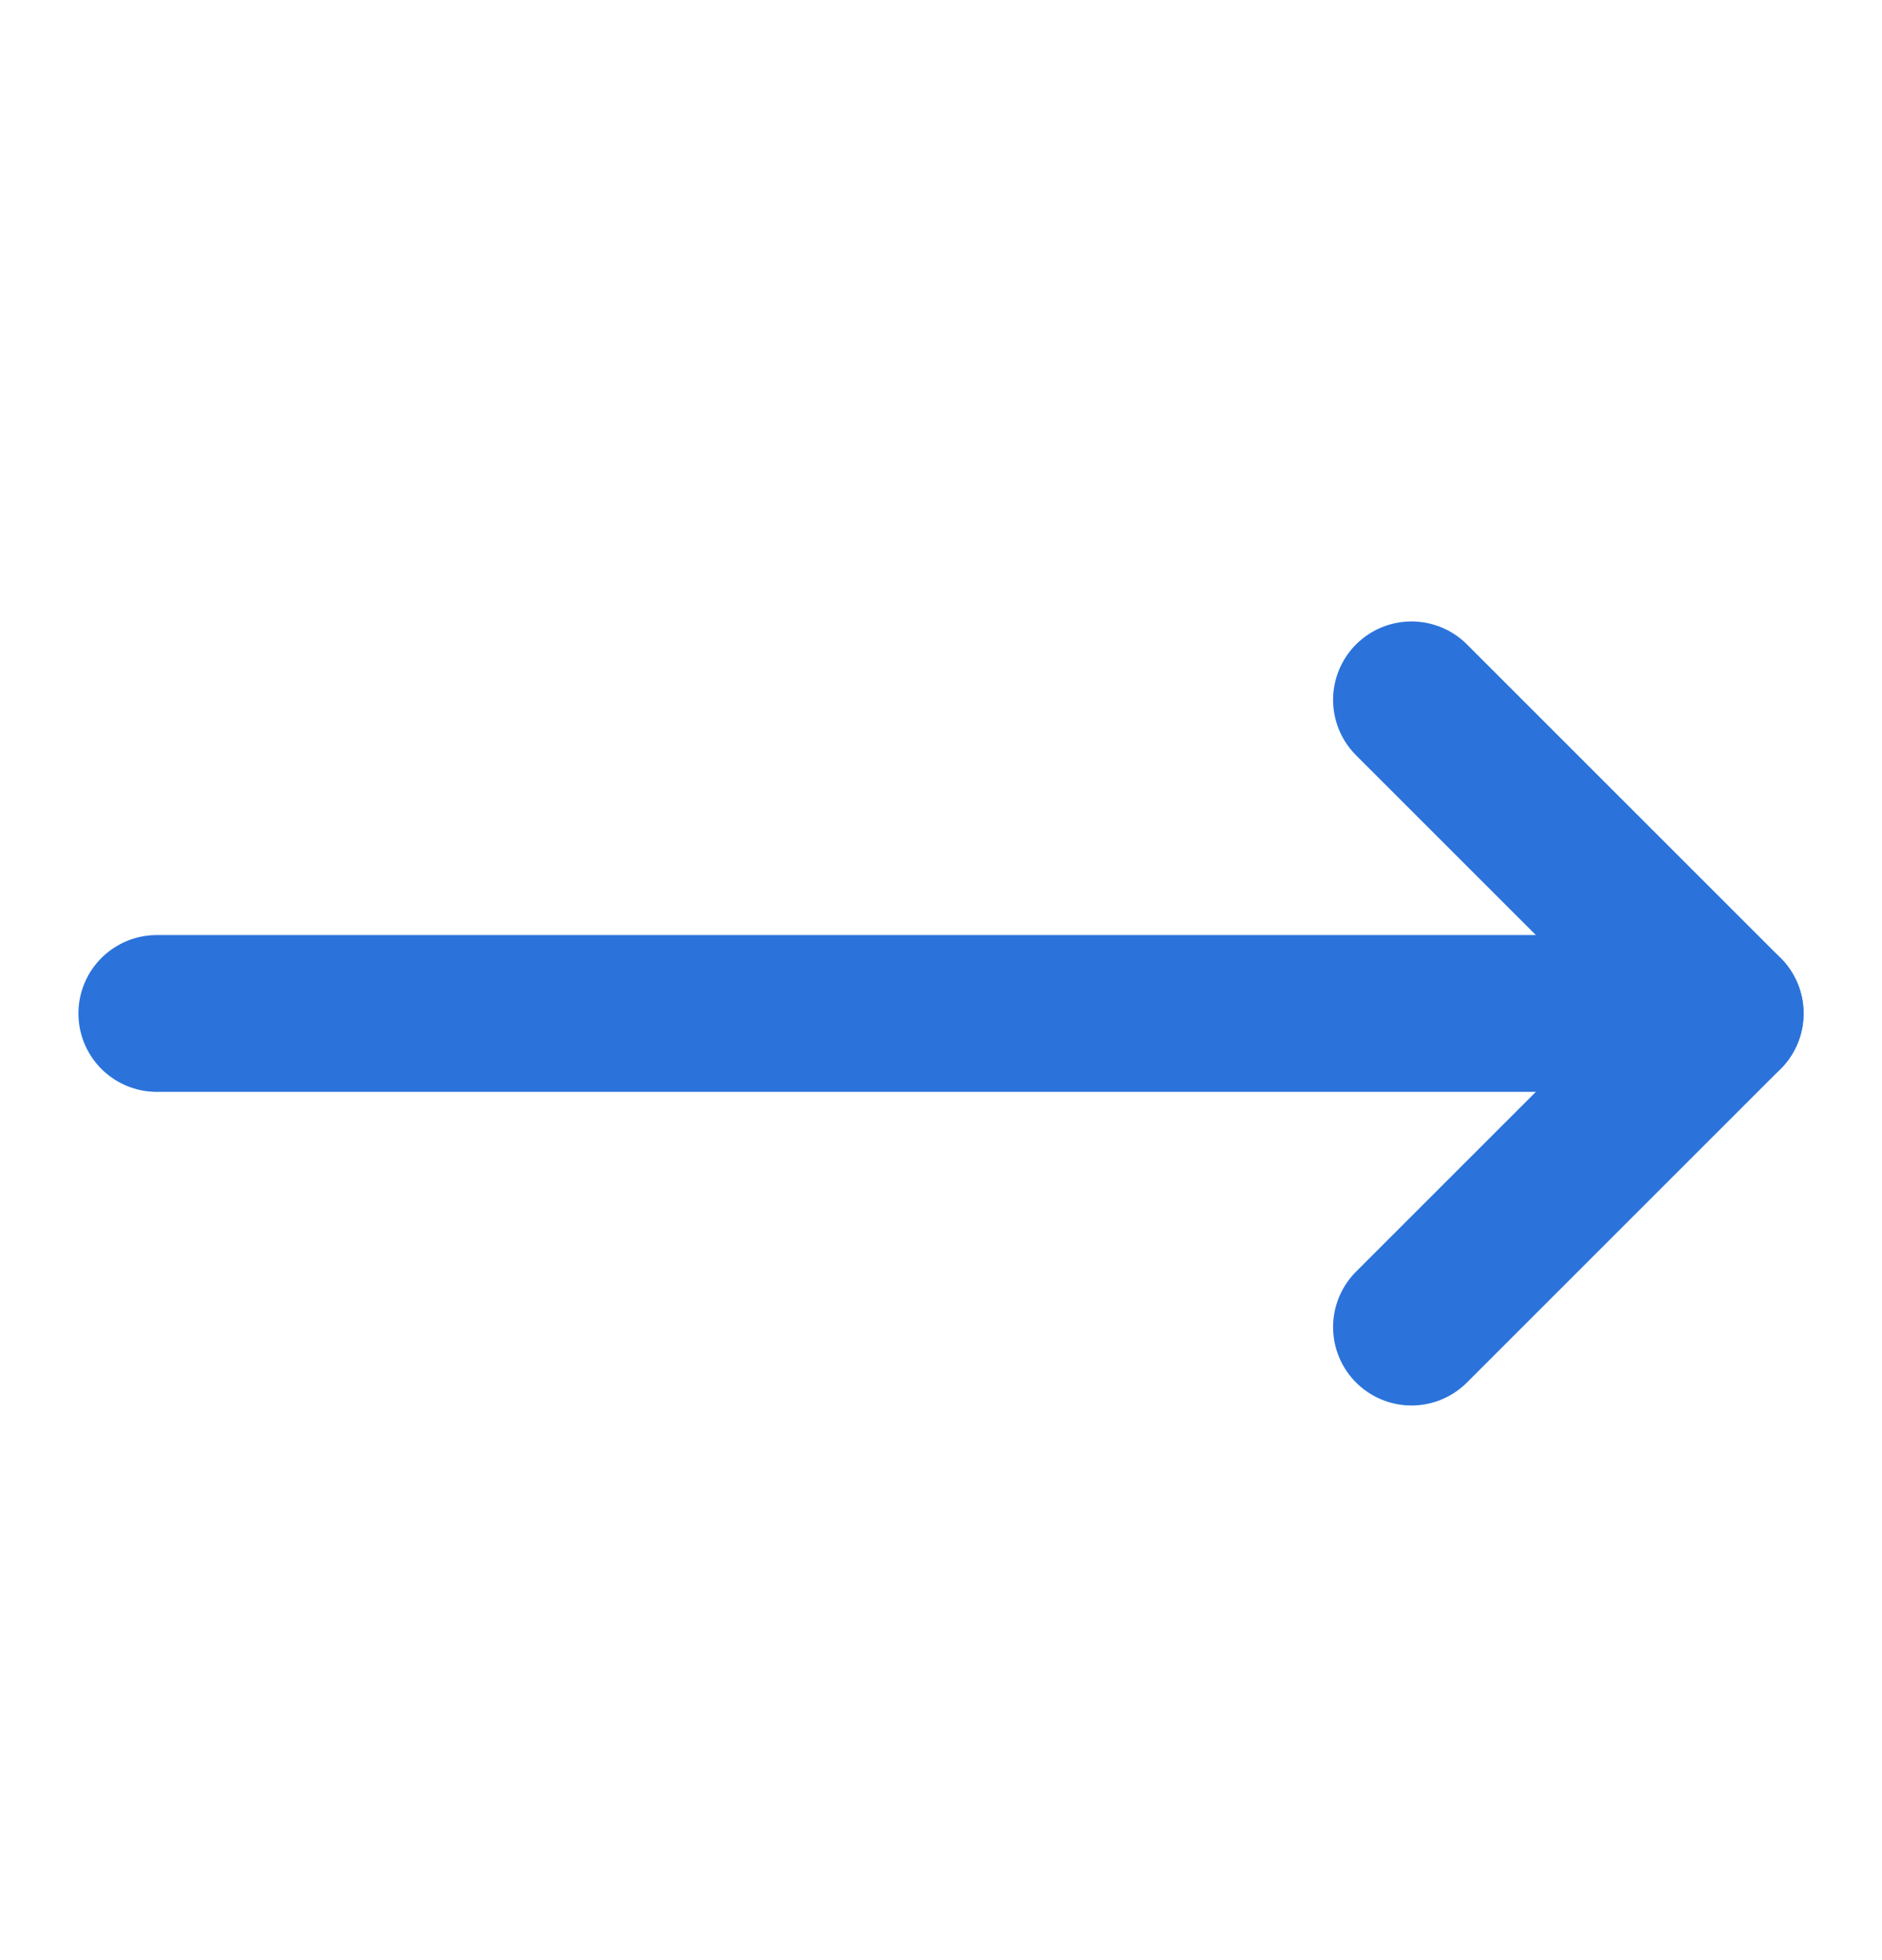
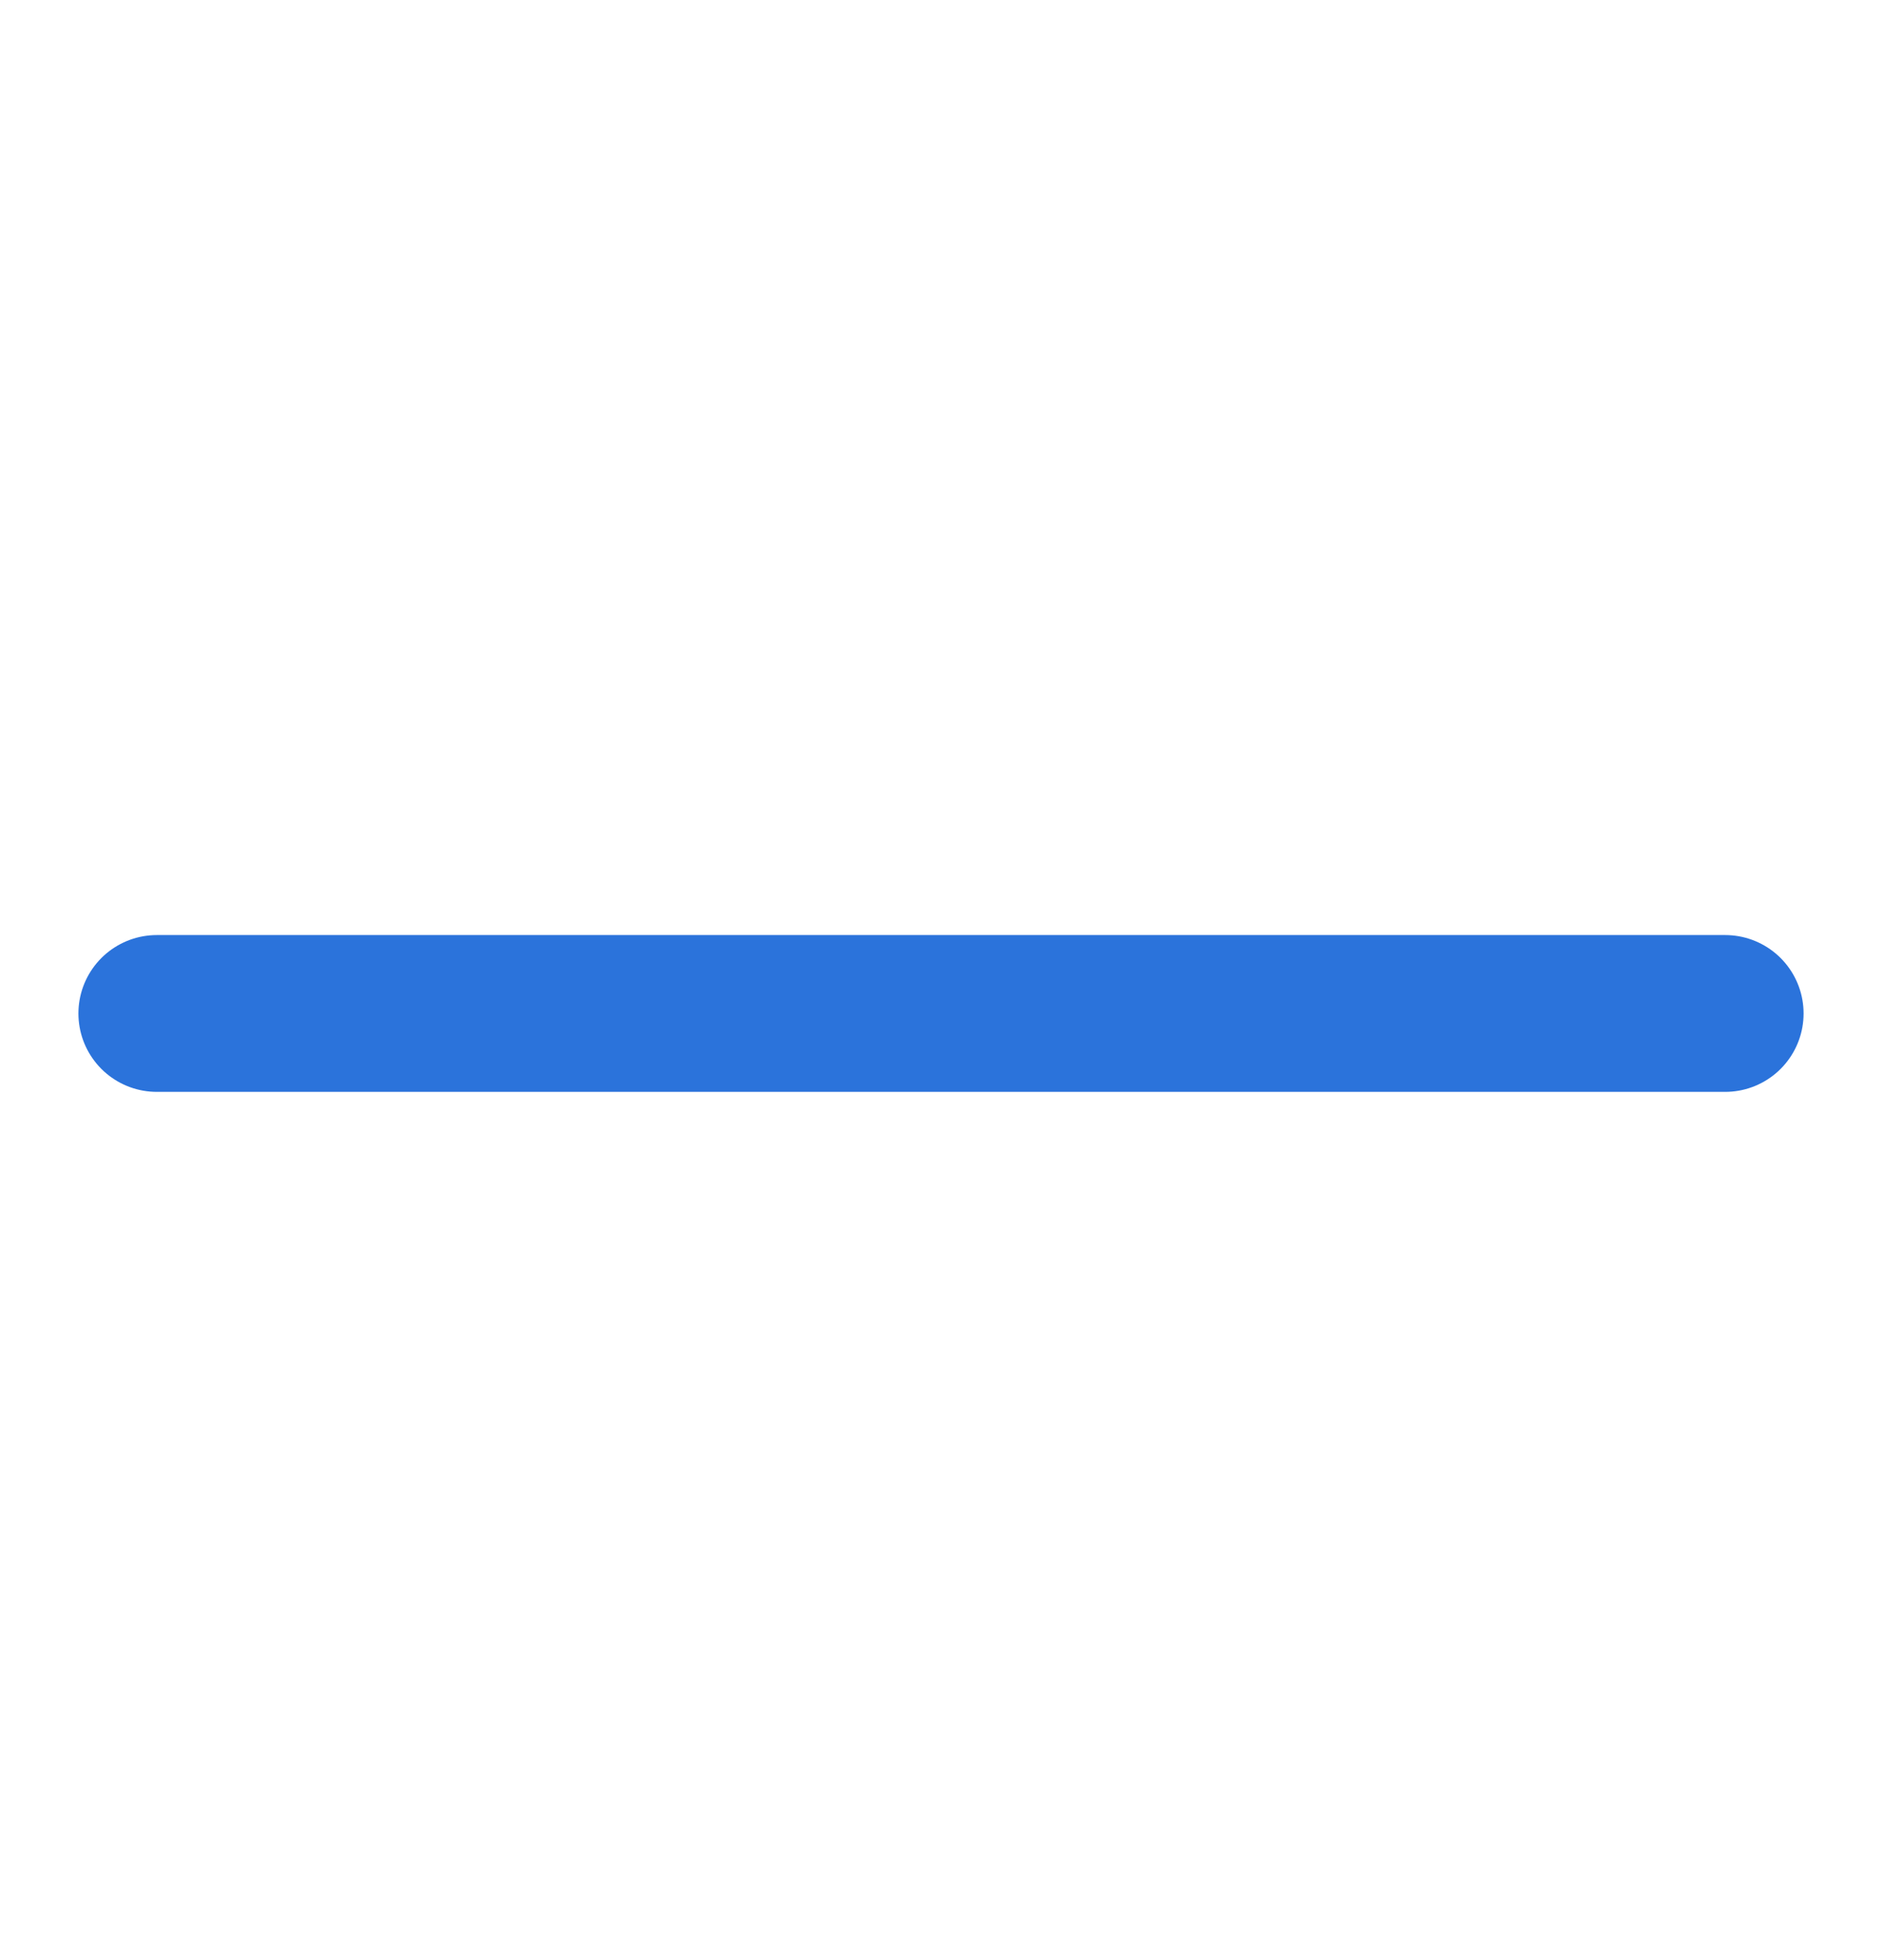
<svg xmlns="http://www.w3.org/2000/svg" width="24" height="25" viewBox="0 0 24 25" fill="none">
  <g id="Frame">
-     <path id="Vector" d="M18 8.926L22 12.926L18 16.926" stroke="#2B73DB" stroke-width="2" stroke-linecap="round" stroke-linejoin="round" />
    <path id="Vector_2" d="M2 12.926H22" stroke="#2B73DB" stroke-width="2" stroke-linecap="round" stroke-linejoin="round" />
  </g>
</svg>